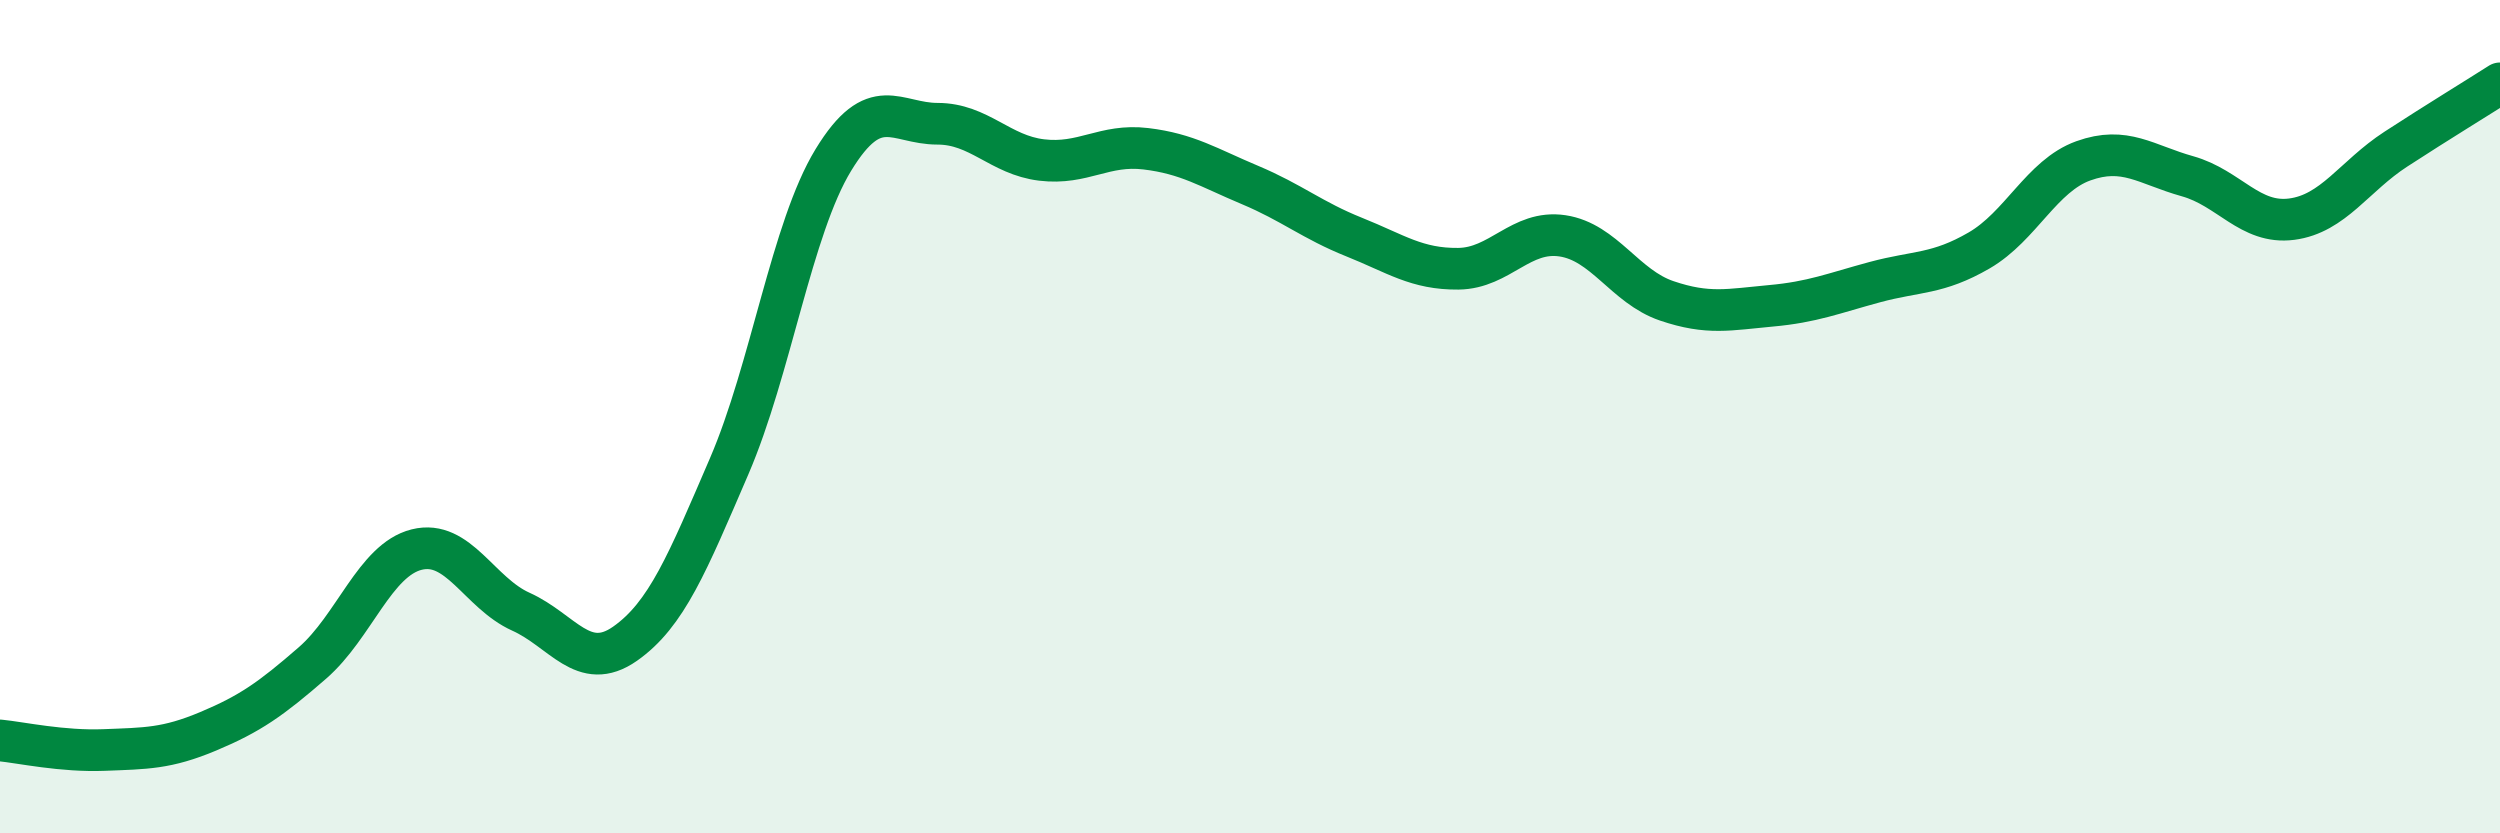
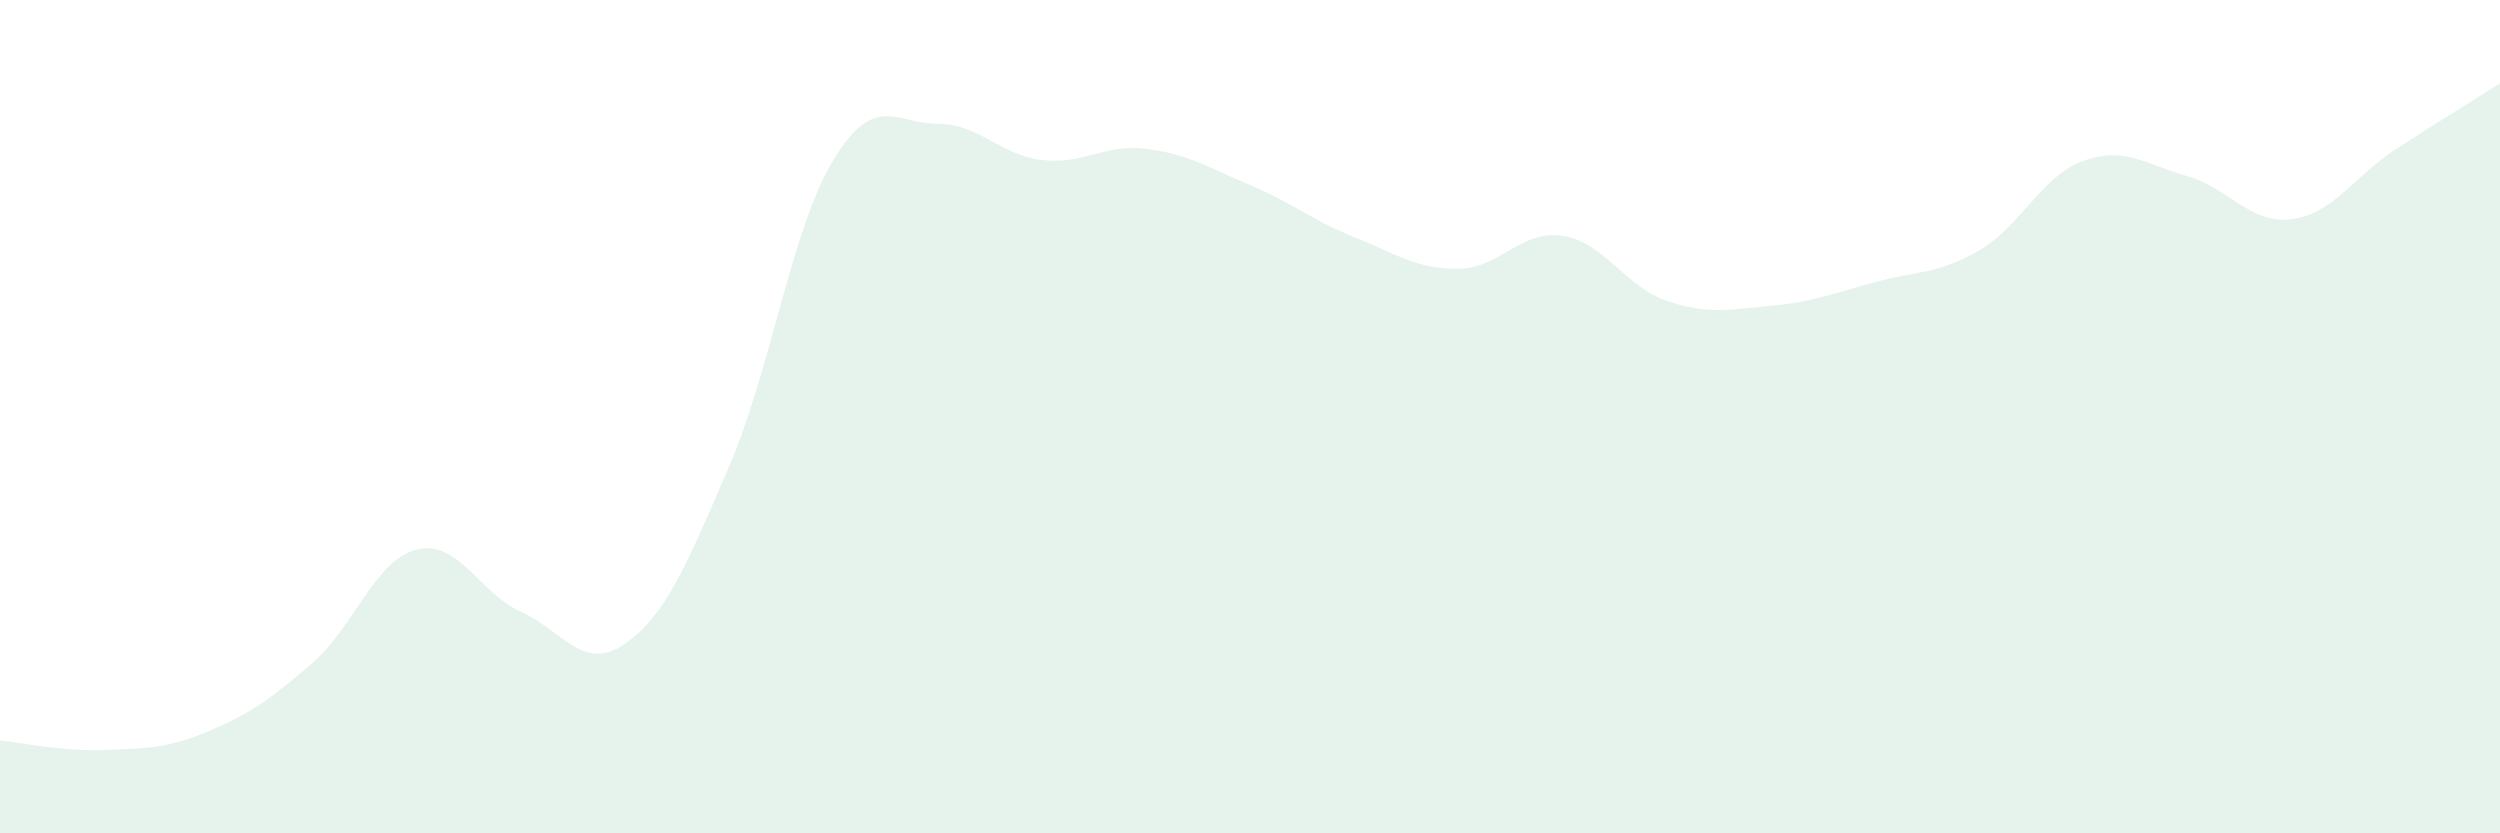
<svg xmlns="http://www.w3.org/2000/svg" width="60" height="20" viewBox="0 0 60 20">
  <path d="M 0,17.77 C 0.5,17.82 1.5,18.04 2.5,18 C 3.5,17.96 4,17.97 5,17.55 C 6,17.13 6.5,16.78 7.5,15.91 C 8.5,15.04 9,13.44 10,13.19 C 11,12.94 11.5,14.23 12.5,14.68 C 13.5,15.13 14,16.15 15,15.45 C 16,14.75 16.5,13.51 17.5,11.19 C 18.5,8.87 19,5.48 20,3.84 C 21,2.2 21.5,2.97 22.5,2.97 C 23.5,2.97 24,3.72 25,3.84 C 26,3.96 26.5,3.45 27.5,3.57 C 28.5,3.69 29,4.02 30,4.44 C 31,4.86 31.5,5.29 32.5,5.69 C 33.5,6.09 34,6.46 35,6.45 C 36,6.44 36.5,5.51 37.5,5.66 C 38.5,5.81 39,6.88 40,7.22 C 41,7.56 41.5,7.43 42.5,7.34 C 43.5,7.25 44,7.04 45,6.77 C 46,6.5 46.5,6.59 47.5,6.01 C 48.5,5.43 49,4.22 50,3.86 C 51,3.5 51.5,3.95 52.5,4.23 C 53.5,4.51 54,5.39 55,5.26 C 56,5.13 56.5,4.23 57.5,3.58 C 58.5,2.93 59.5,2.32 60,2L60 20L0 20Z" fill="#008740" opacity="0.1" stroke-linecap="round" stroke-linejoin="round" />
-   <path d="M 0,17.77 C 0.5,17.82 1.5,18.04 2.5,18 C 3.5,17.96 4,17.97 5,17.55 C 6,17.13 6.5,16.78 7.5,15.91 C 8.5,15.04 9,13.44 10,13.19 C 11,12.94 11.5,14.23 12.5,14.68 C 13.5,15.13 14,16.15 15,15.45 C 16,14.75 16.5,13.51 17.5,11.19 C 18.5,8.87 19,5.48 20,3.84 C 21,2.2 21.5,2.97 22.5,2.97 C 23.5,2.97 24,3.72 25,3.84 C 26,3.96 26.5,3.45 27.5,3.57 C 28.5,3.69 29,4.02 30,4.44 C 31,4.86 31.5,5.29 32.5,5.69 C 33.5,6.09 34,6.46 35,6.45 C 36,6.44 36.5,5.51 37.5,5.66 C 38.5,5.81 39,6.88 40,7.22 C 41,7.56 41.5,7.43 42.5,7.34 C 43.5,7.25 44,7.04 45,6.77 C 46,6.5 46.5,6.59 47.5,6.01 C 48.5,5.43 49,4.22 50,3.86 C 51,3.5 51.5,3.95 52.5,4.23 C 53.5,4.51 54,5.39 55,5.26 C 56,5.13 56.5,4.23 57.5,3.58 C 58.5,2.93 59.5,2.32 60,2" stroke="#008740" stroke-width="1" fill="none" stroke-linecap="round" stroke-linejoin="round" />
</svg>